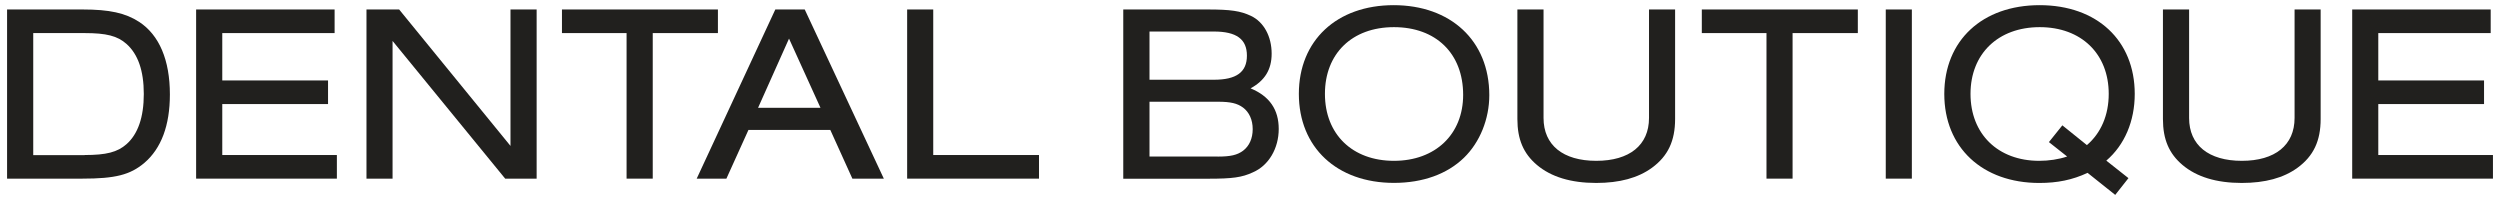
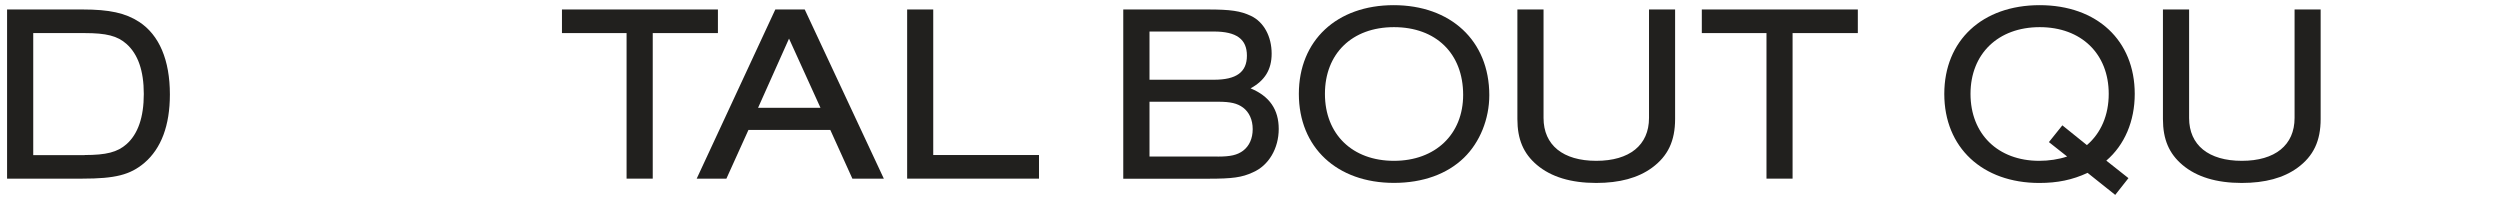
<svg xmlns="http://www.w3.org/2000/svg" width="200" height="16" viewBox="0 0 200 16" fill="none">
  <g clip-path="url(#clip0_9063_41481)">
    <path d="M0.566 0.758H6.612C8.761 0.758 10.039 1.041 11.136 1.753C12.737 2.805 13.591 4.796 13.591 7.556C13.591 10.033 12.901 11.877 11.544 13.036C10.407 13.992 9.214 14.291 6.595 14.291H0.566V0.758ZM6.776 12.402C8.501 12.402 9.395 12.176 10.124 11.531C11.035 10.723 11.504 9.382 11.504 7.516C11.504 5.65 11.035 4.332 10.124 3.518C9.395 2.867 8.501 2.647 6.776 2.647H2.659V12.408H6.776V12.402Z" fill="#21201E" />
-     <path d="M15.69 14.291V0.758H26.768V2.647H17.782V6.436H26.243V8.325H17.782V12.402H26.95V14.291H15.69Z" fill="#21201E" />
-     <path d="M40.414 14.291L31.405 3.275V14.291H29.318V0.758H31.931L40.839 11.673V0.758H42.931V14.291H40.414Z" fill="#21201E" />
    <path d="M50.126 14.291V2.647H44.957V0.758H57.433V2.647H52.219V14.291H50.126Z" fill="#21201E" />
    <path d="M59.876 10.395L58.112 14.291H55.736L62.025 0.758H64.378L70.706 14.291H68.19L66.425 10.395H59.87H59.876ZM63.122 3.088L60.645 8.625H65.639L63.122 3.088Z" fill="#21201E" />
    <path d="M72.572 14.291V0.758H74.659V12.402H83.12V14.291H72.572Z" fill="#21201E" />
    <path d="M89.867 0.758H96.603C98.469 0.758 99.238 0.877 100.069 1.267C101.104 1.753 101.732 2.913 101.732 4.292C101.732 5.571 101.184 6.442 100.047 7.069C101.568 7.697 102.298 8.772 102.298 10.316C102.298 11.86 101.506 13.239 100.228 13.788C99.357 14.195 98.582 14.297 96.699 14.297H89.861V0.758H89.867ZM97.112 6.379C98.916 6.379 99.753 5.769 99.753 4.451C99.753 3.133 98.921 2.522 97.112 2.522H91.96V6.379H97.112ZM97.417 12.527C98.452 12.527 98.978 12.402 99.447 12.057C99.934 11.69 100.216 11.085 100.216 10.332C100.216 9.58 99.934 8.975 99.447 8.608C98.978 8.263 98.452 8.138 97.417 8.138H91.96V12.521H97.417V12.527Z" fill="#21201E" />
    <path d="M119.144 7.612C119.144 9.518 118.392 11.385 117.114 12.623C115.773 13.924 113.828 14.631 111.515 14.631C106.951 14.631 103.908 11.792 103.908 7.511C103.908 3.23 106.951 0.413 111.492 0.413C116.034 0.413 119.144 3.235 119.144 7.618M105.995 7.511C105.995 10.74 108.189 12.866 111.515 12.866C114.84 12.866 117.052 10.734 117.052 7.59C117.052 4.281 114.88 2.172 111.515 2.172C108.15 2.172 105.995 4.304 105.995 7.505" fill="#21201E" />
    <path d="M134.008 0.758V9.524C134.008 11.266 133.437 12.487 132.159 13.42C131.045 14.235 129.563 14.636 127.696 14.636C125.666 14.636 124.083 14.15 122.952 13.194C121.877 12.284 121.391 11.147 121.391 9.524V0.758H123.483V9.439C123.483 11.611 125.044 12.866 127.702 12.866C130.36 12.866 131.921 11.611 131.921 9.439V0.758H134.014H134.008Z" fill="#21201E" />
    <path d="M141.319 14.291V2.647H136.145V0.758H148.626V2.647H143.406V14.291H141.319Z" fill="#21201E" />
-     <path d="M152.948 0.758H150.861V14.291H152.948V0.758Z" fill="#21201E" />
    <path d="M170.275 14.252L169.218 15.592L167.007 13.828C165.791 14.393 164.592 14.637 163.15 14.637C158.586 14.637 155.543 11.797 155.543 7.516C155.543 3.235 158.586 0.413 163.172 0.413C167.759 0.413 170.779 3.235 170.779 7.516C170.779 9.688 169.97 11.594 168.505 12.85L170.27 14.246L170.275 14.252ZM166.95 11.611C168.087 10.638 168.698 9.196 168.698 7.511C168.698 4.304 166.503 2.172 163.178 2.172C159.852 2.172 157.641 4.304 157.641 7.511C157.641 10.717 159.83 12.866 163.138 12.866C163.907 12.866 164.699 12.748 165.372 12.521L163.913 11.368L164.988 10.027L166.956 11.611H166.95Z" fill="#21201E" />
    <path d="M185.652 0.758V9.524C185.652 11.266 185.081 12.487 183.803 13.42C182.689 14.235 181.207 14.636 179.341 14.636C177.311 14.636 175.727 14.15 174.596 13.194C173.522 12.284 173.035 11.147 173.035 9.524V0.758H175.128V9.439C175.128 11.611 176.689 12.866 179.347 12.866C182.005 12.866 183.566 11.611 183.566 9.439V0.758H185.658H185.652Z" fill="#21201E" />
-     <path d="M188.176 14.291V0.758H199.255V2.647H190.263V6.436H198.723V8.325H190.263V12.402H199.436V14.291H188.176Z" fill="#21201E" />
  </g>
  <defs>
    <clipPath id="clip0_9063_41481">
      <rect width="200" height="15.502" fill="white" transform="translate(0 0.249)" />
    </clipPath>
  </defs>
</svg>